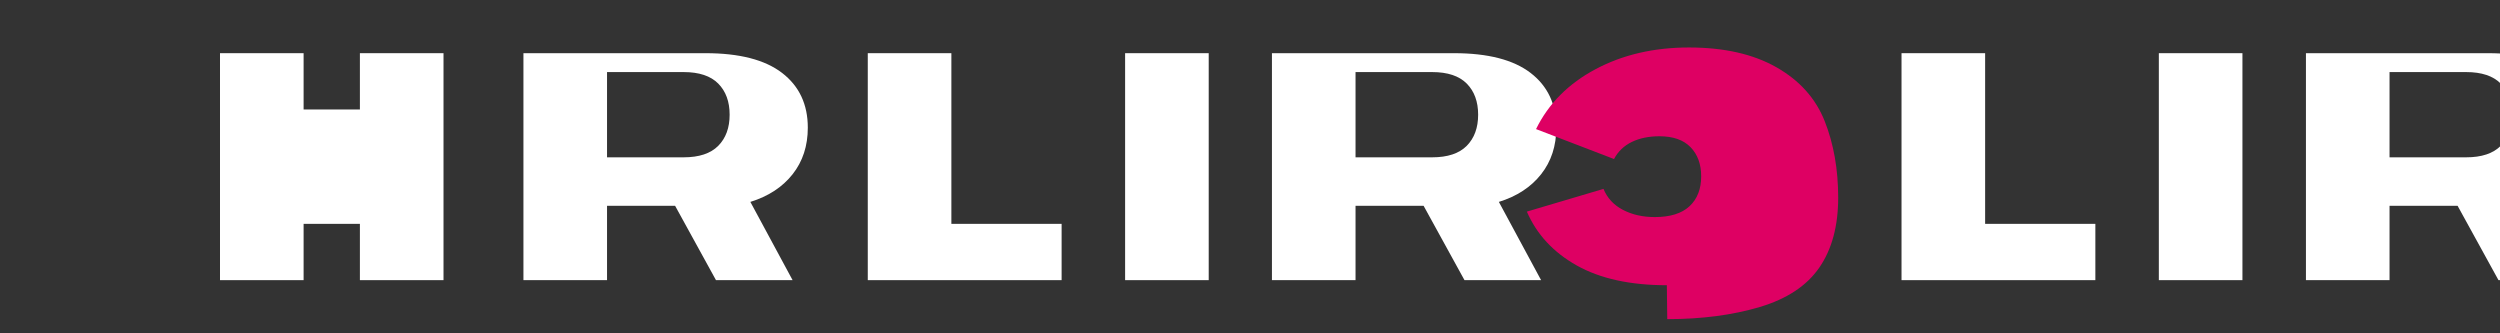
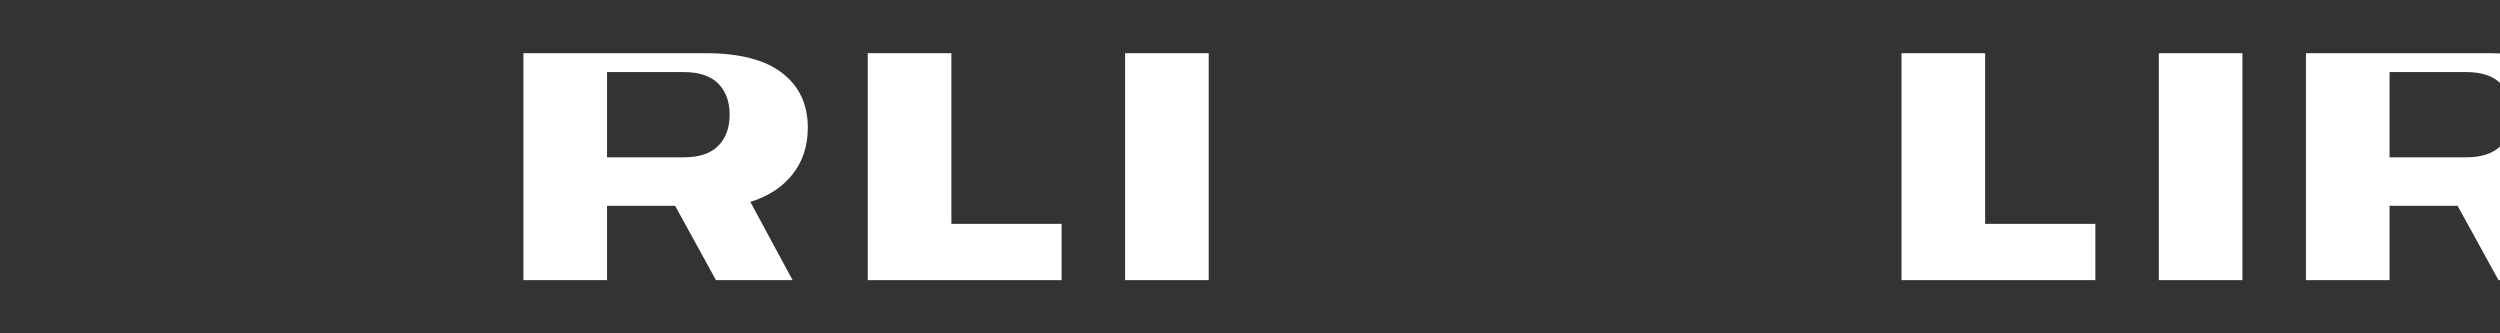
<svg xmlns="http://www.w3.org/2000/svg" width="300" height="40" viewBox="0 0 300 40" fill="none">
  <rect x="0" y="0" width="300" height="40" fill="#333333" stroke="none" />
-   <path d="M26.4 33.618V6.382H36.432V13.138H43.188V6.382H53.221V33.618H43.188V26.862H36.432V33.618H26.4Z" fill="white" />
  <path d="M62.812 33.618V6.382H84.665C88.733 6.382 91.795 7.172 93.852 8.752C95.909 10.333 96.937 12.522 96.937 15.319C96.937 17.508 96.328 19.373 95.111 20.913C93.893 22.454 92.204 23.559 90.043 24.228L95.111 33.618H85.917L81.014 24.7H72.844V33.618H62.812ZM72.844 18.879H82.038C83.893 18.879 85.276 18.419 86.189 17.499C87.1 16.578 87.556 15.334 87.556 13.764C87.556 12.195 87.1 10.95 86.189 10.03C85.276 9.11 83.893 8.649 82.038 8.649H72.844V18.879Z" fill="white" />
  <path d="M104.133 33.618V6.382H114.165V26.862H127.393V33.618H104.133Z" fill="white" />
  <path d="M135.013 33.618V6.382H145.045V33.618H135.013Z" fill="white" />
-   <path d="M152.633 33.618V6.382H174.485C178.553 6.382 181.615 7.172 183.672 8.752C185.729 10.333 186.757 12.522 186.757 15.319C186.757 17.508 186.148 19.373 184.931 20.913C183.713 22.454 182.024 23.559 179.863 24.228L184.931 33.618H175.738L170.834 24.7H162.664V33.618H152.633ZM162.664 18.879H171.858C173.713 18.879 175.097 18.419 176.009 17.499C176.921 16.578 177.377 15.334 177.377 13.764C177.377 12.195 176.921 10.95 176.009 10.03C175.097 9.11 173.713 8.649 171.858 8.649H162.664V18.879Z" fill="white" />
-   <path d="M200.021 34.227C195.629 34.227 192.026 33.437 189.212 31.857C186.398 30.276 184.402 28.12 183.224 25.394L192.417 22.667C192.873 23.772 193.653 24.612 194.758 25.187C195.863 25.762 197.133 26.049 198.568 26.049C200.423 26.049 201.817 25.614 202.747 24.743C203.677 23.872 204.142 22.677 204.142 21.158C204.142 19.703 203.717 18.538 202.867 17.663C202.017 16.788 200.772 16.351 199.132 16.351C197.863 16.351 196.758 16.578 195.818 17.034C194.878 17.489 194.166 18.172 193.682 19.083L184.324 15.491C185.829 12.429 188.213 10.03 191.476 8.297C194.739 6.563 198.474 5.697 202.678 5.697C206.882 5.697 210.377 6.487 213.161 8.067C215.945 9.648 217.878 11.803 218.96 14.53C220.042 17.257 220.583 20.32 220.583 23.718C220.583 27.116 219.831 29.909 218.326 32.098C216.821 34.287 214.437 35.868 211.174 36.839C207.911 37.811 204.211 38.297 200.071 38.297L200.021 34.227Z" fill="#DE0063" />
  <path d="M228.183 33.618V6.382H238.215V26.862H251.443V33.618H228.183Z" fill="white" />
  <path d="M259.061 33.618V6.382H269.093V33.618H259.061Z" fill="white" />
  <path d="M276.713 33.618V6.382H298.565C302.633 6.382 305.695 7.172 307.752 8.752C309.809 10.333 310.837 12.522 310.837 15.319C310.837 17.508 310.228 19.373 309.011 20.913C307.793 22.454 306.104 23.559 303.943 24.228L309.011 33.618H299.818L294.914 24.7H286.744V33.618H276.713ZM286.744 18.879H295.938C297.793 18.879 299.177 18.419 300.089 17.499C301.001 16.578 301.457 15.334 301.457 13.764C301.457 12.195 301.001 10.95 300.089 10.03C299.177 9.11 297.793 8.649 295.938 8.649H286.744V18.879Z" fill="white" />
</svg>